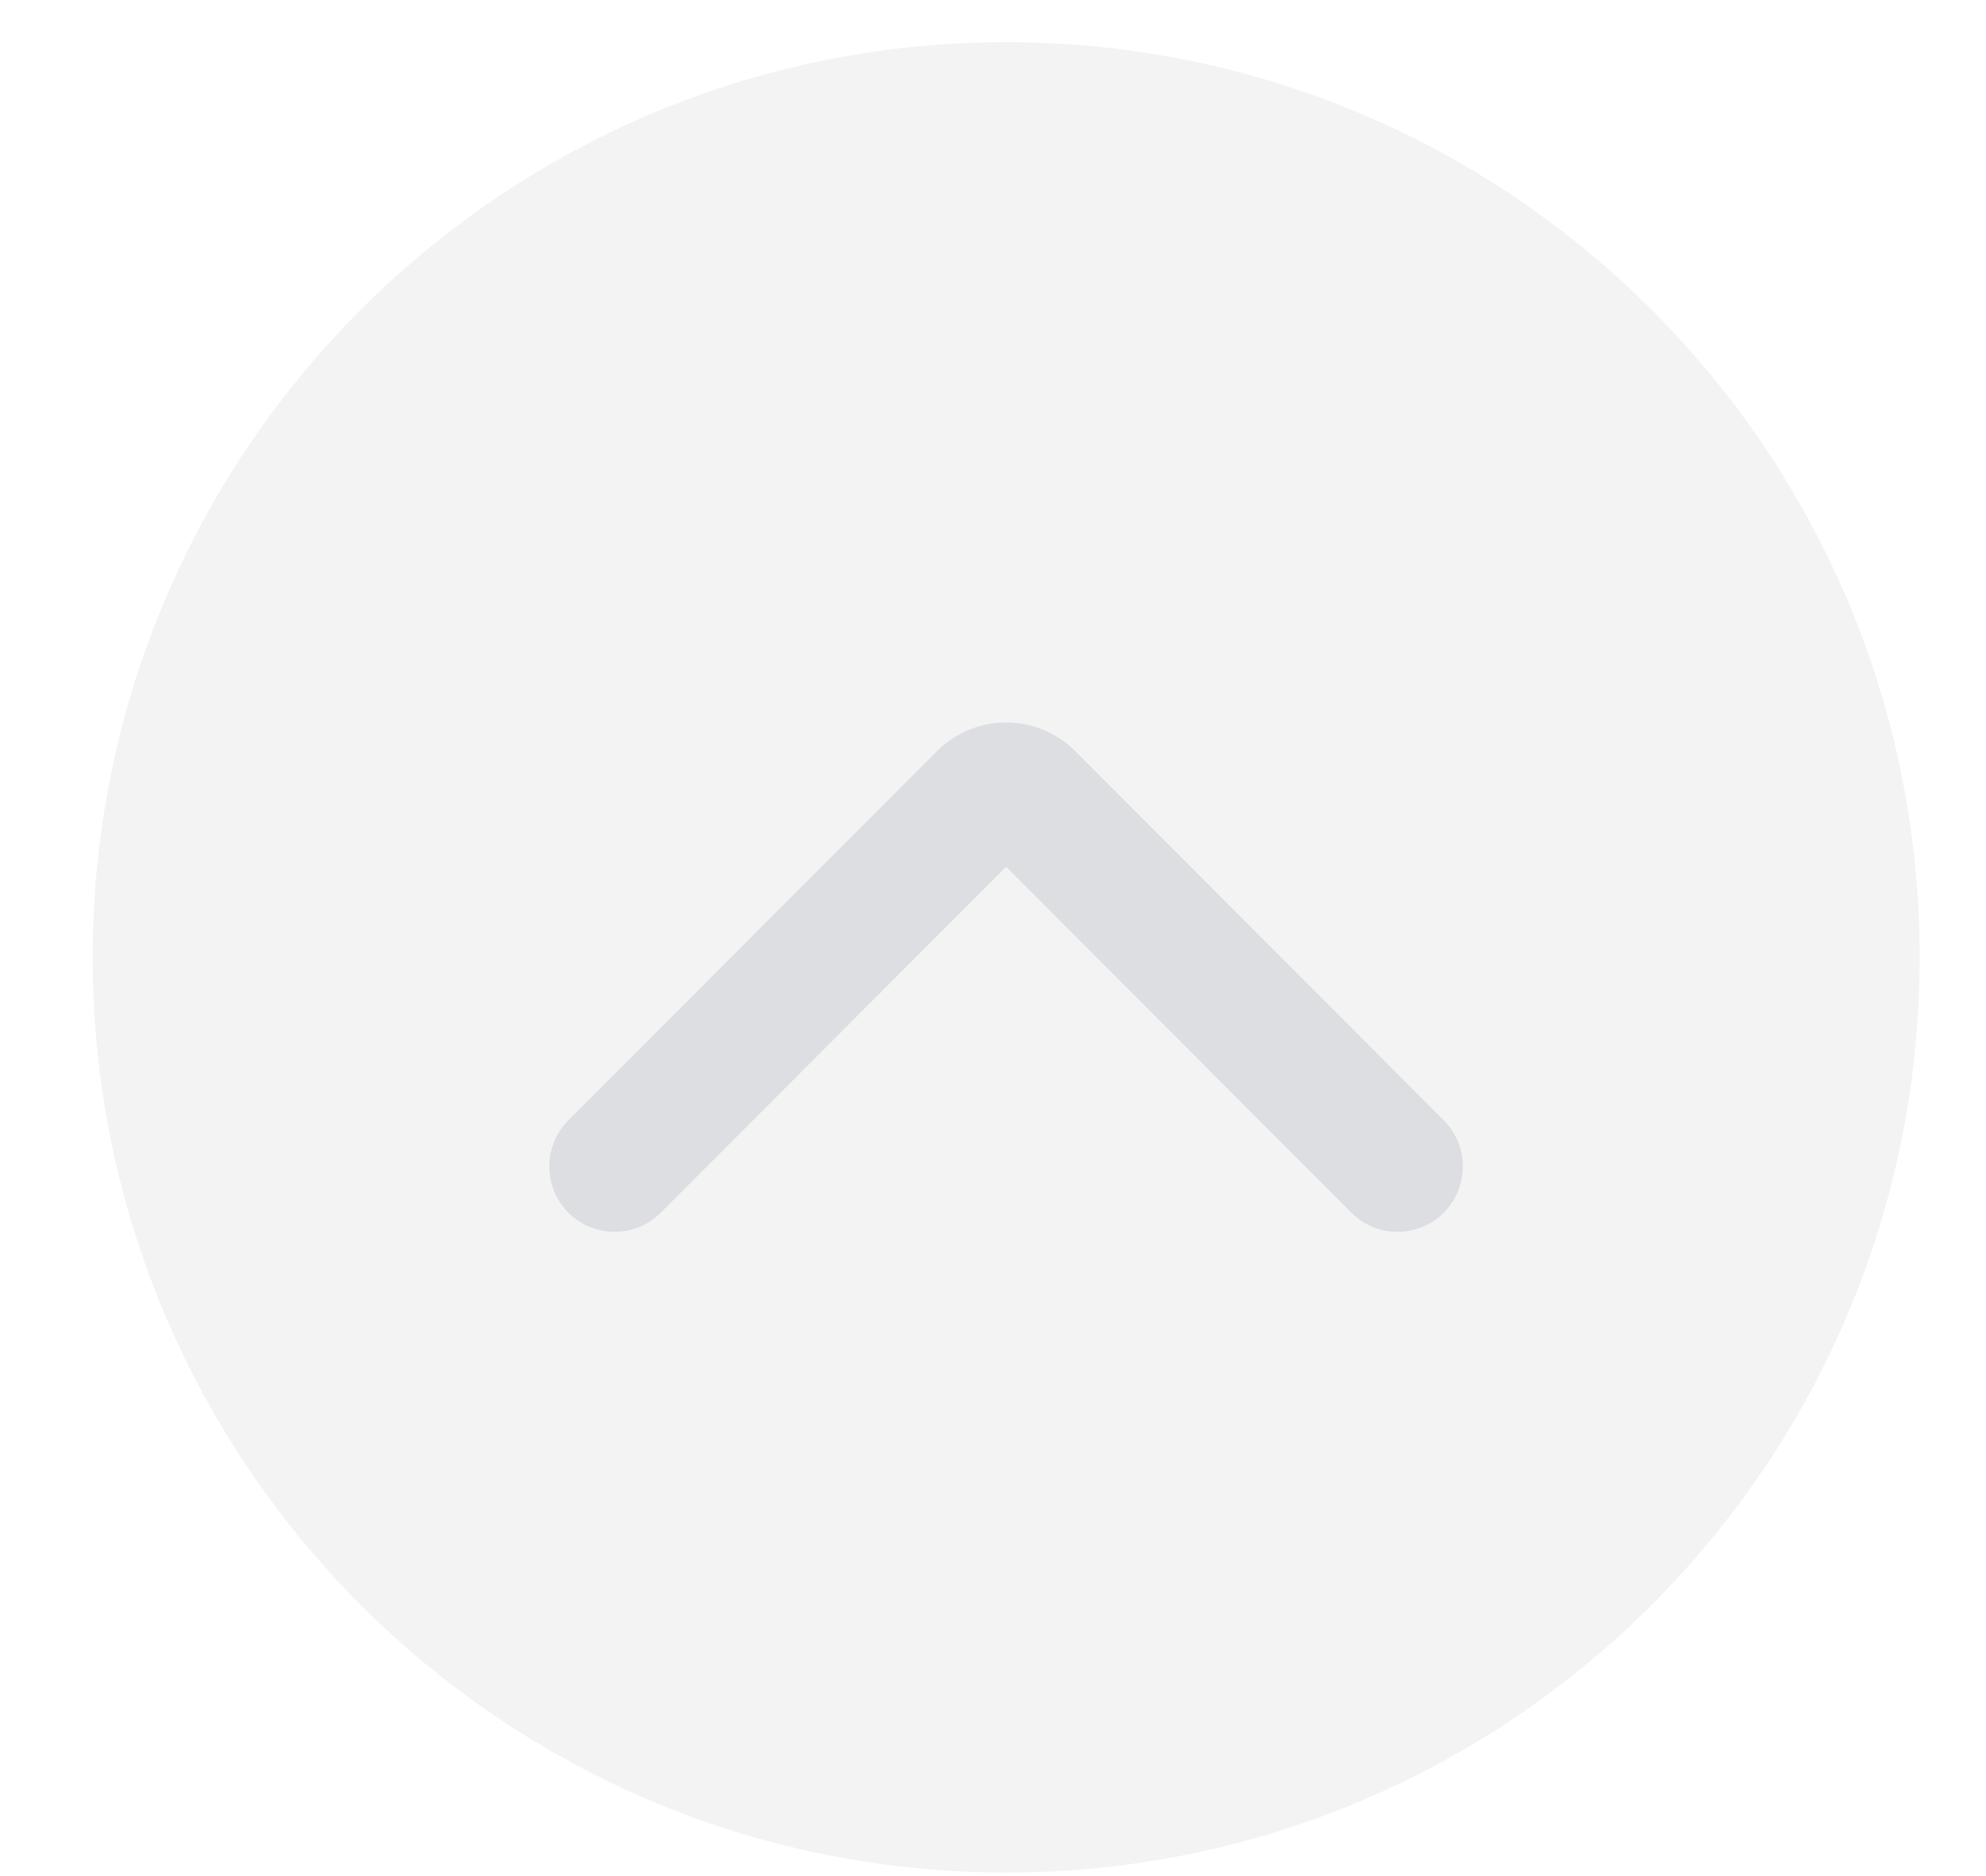
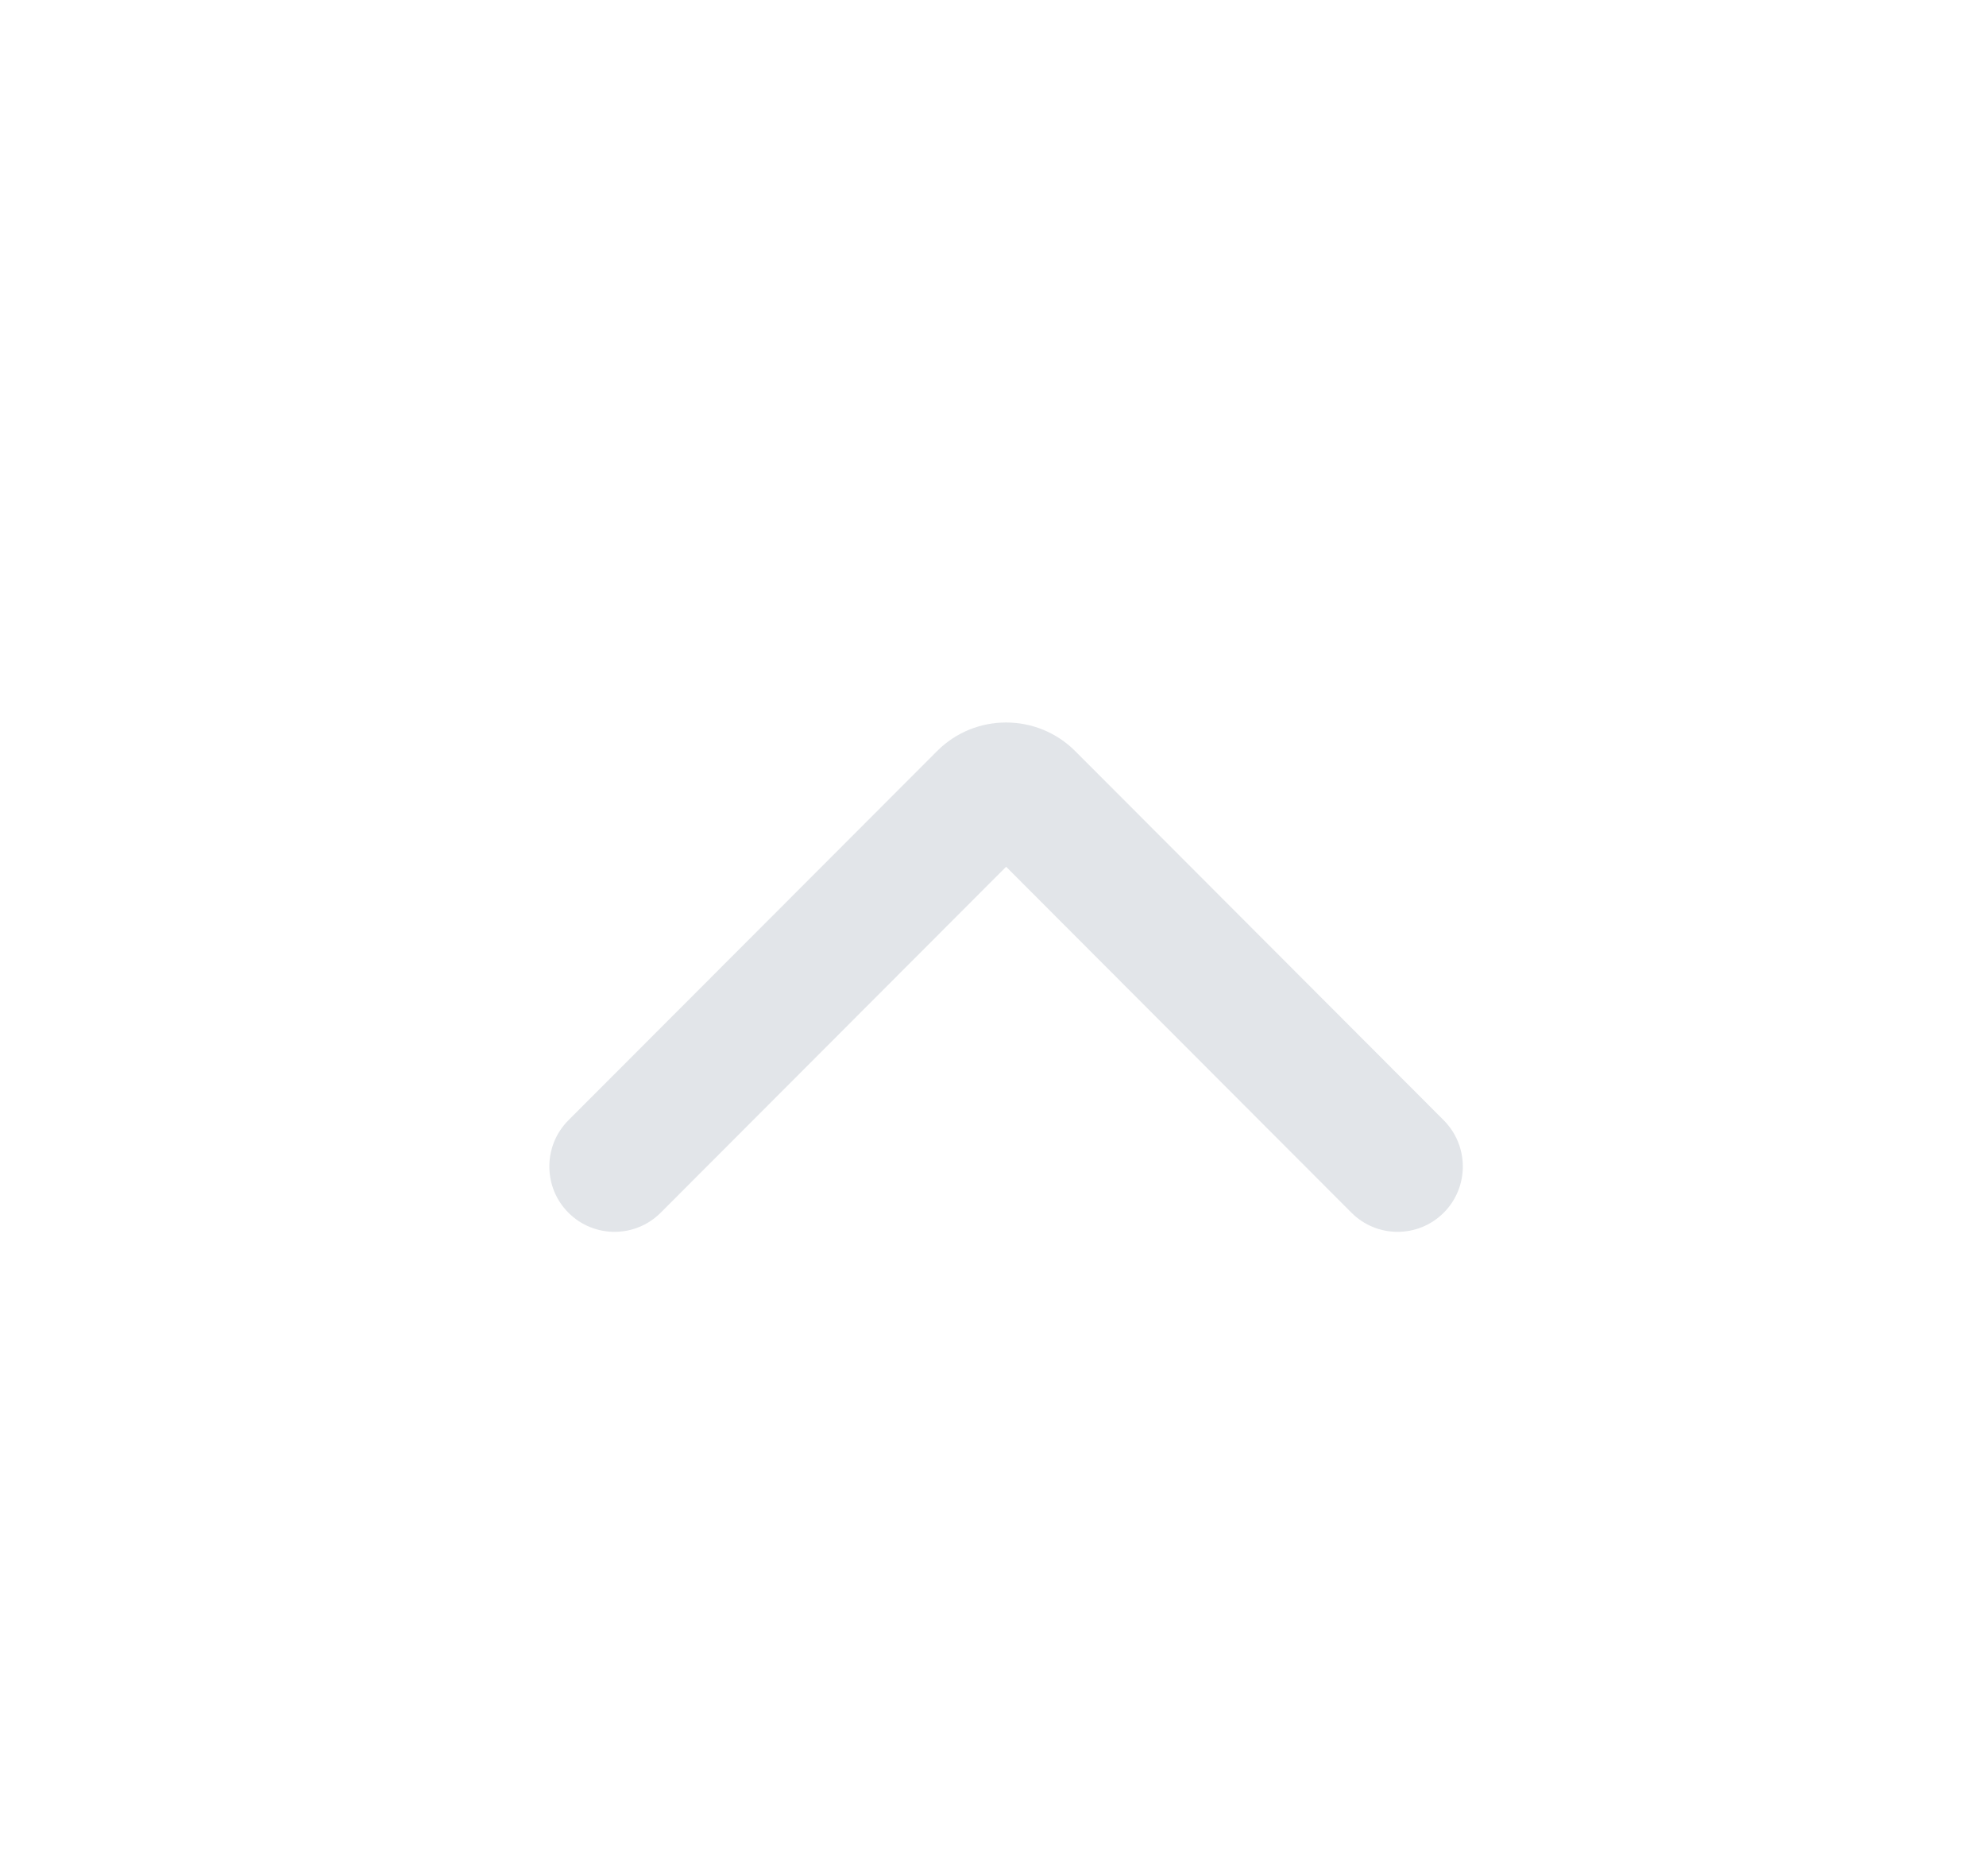
<svg xmlns="http://www.w3.org/2000/svg" width="18px" height="17px" viewBox="0 0 18 17" version="1.1">
  <title>上移</title>
  <g id="页面-2" stroke="none" stroke-width="1" fill="none" fill-rule="evenodd">
    <g id="创建群投票" transform="translate(-1204, -1623)" fill-rule="nonzero">
      <g id="编组-10备份-4" transform="translate(691, 1475)">
        <g id="编组-4备份" transform="translate(292, 60)">
          <g id="编组-24" transform="translate(221.6, 88.141)">
            <g id="上箭头" transform="translate(8.52, 8.534) rotate(-180) translate(-8.52, -8.534) translate(0.241, 0.241)">
              <path d="M4.313,9.409 L7.653,6.065 C7.998,5.718 8.561,5.718 8.907,6.065 L12.246,9.409 C12.477,9.641 12.477,10.016 12.246,10.247 C12.015,10.478 11.641,10.478 11.41,10.247 L8.28,7.112 L5.149,10.247 C4.918,10.478 4.544,10.478 4.313,10.247 C4.197,10.131 4.14,9.98 4.14,9.828 C4.14,9.677 4.197,9.525 4.313,9.409 Z M8.111,6.924 L8.111,6.955 L8.111,6.924 Z" id="形状" fill="#949EAF" opacity="0.273" transform="translate(8.28, 8.113) rotate(-180) translate(-8.28, -8.113) " />
-               <path d="M16.559,8.293 C16.559,3.713 12.852,0 8.28,0 C3.707,0 0,3.713 0,8.293 C0,12.873 3.707,16.586 8.28,16.586 C12.852,16.586 16.559,12.873 16.559,8.293 Z" id="形状" fill="#C3C3C3" opacity="0.194" />
            </g>
          </g>
        </g>
      </g>
    </g>
  </g>
</svg>